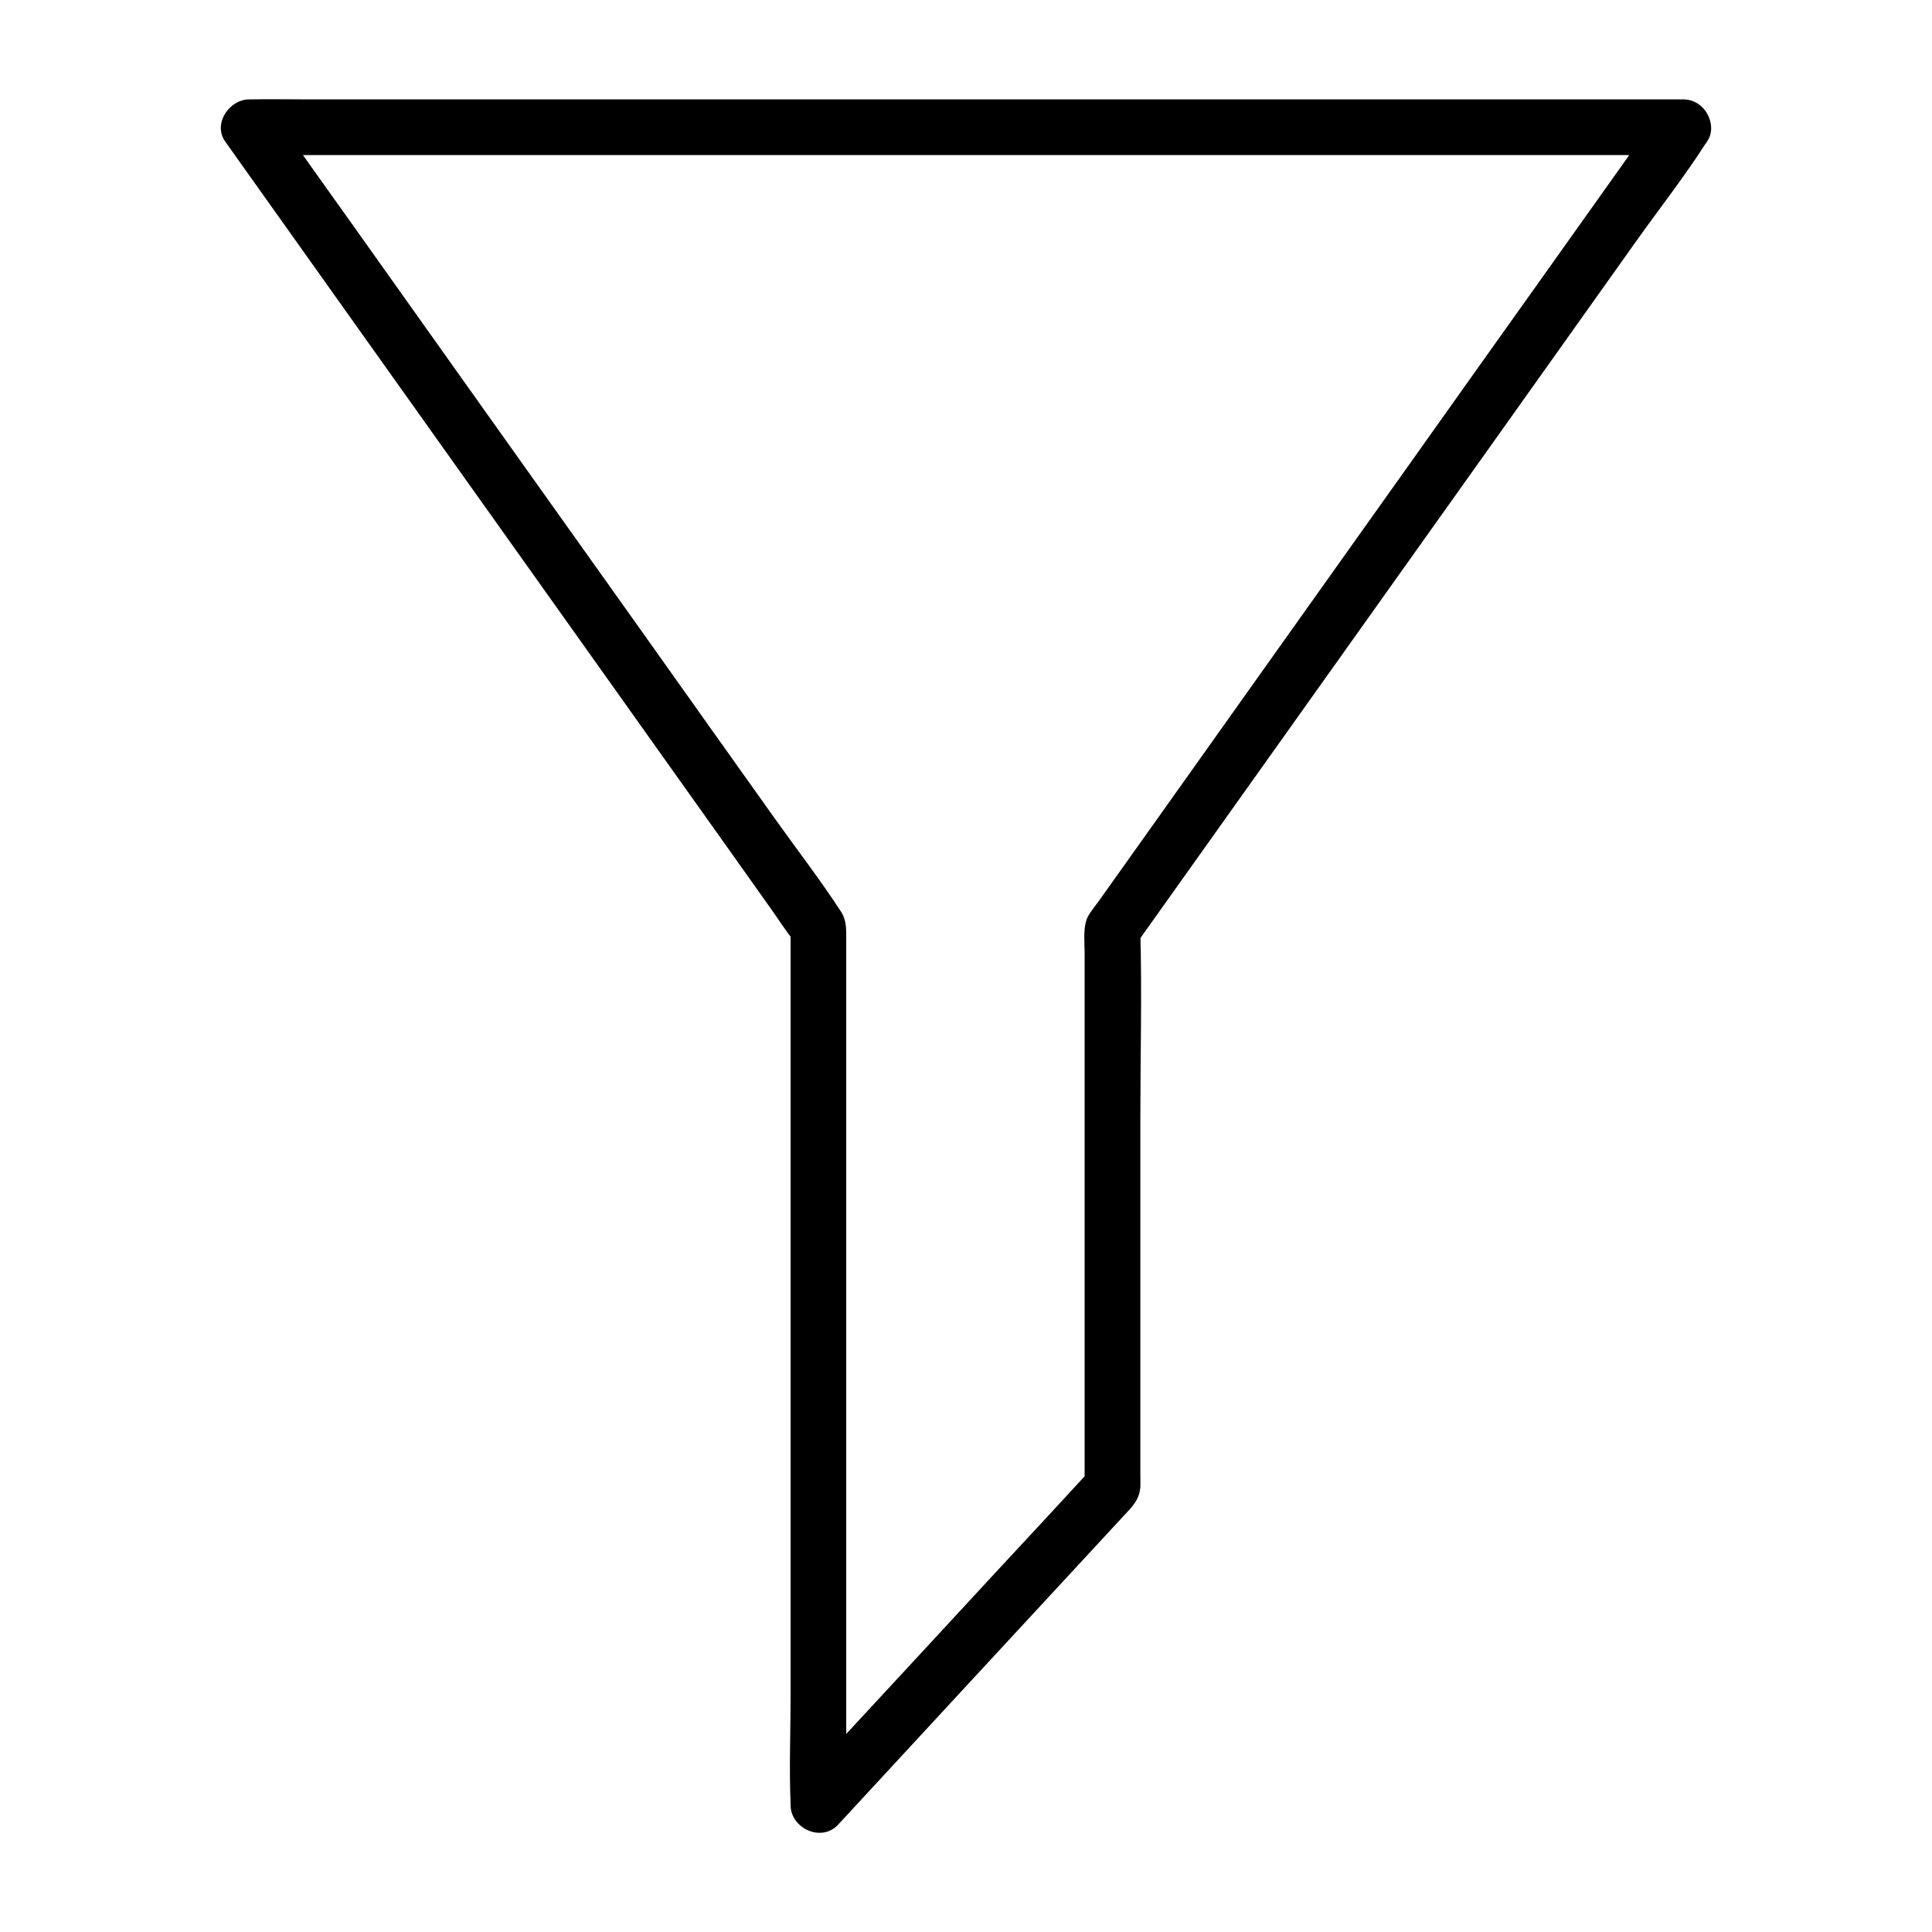
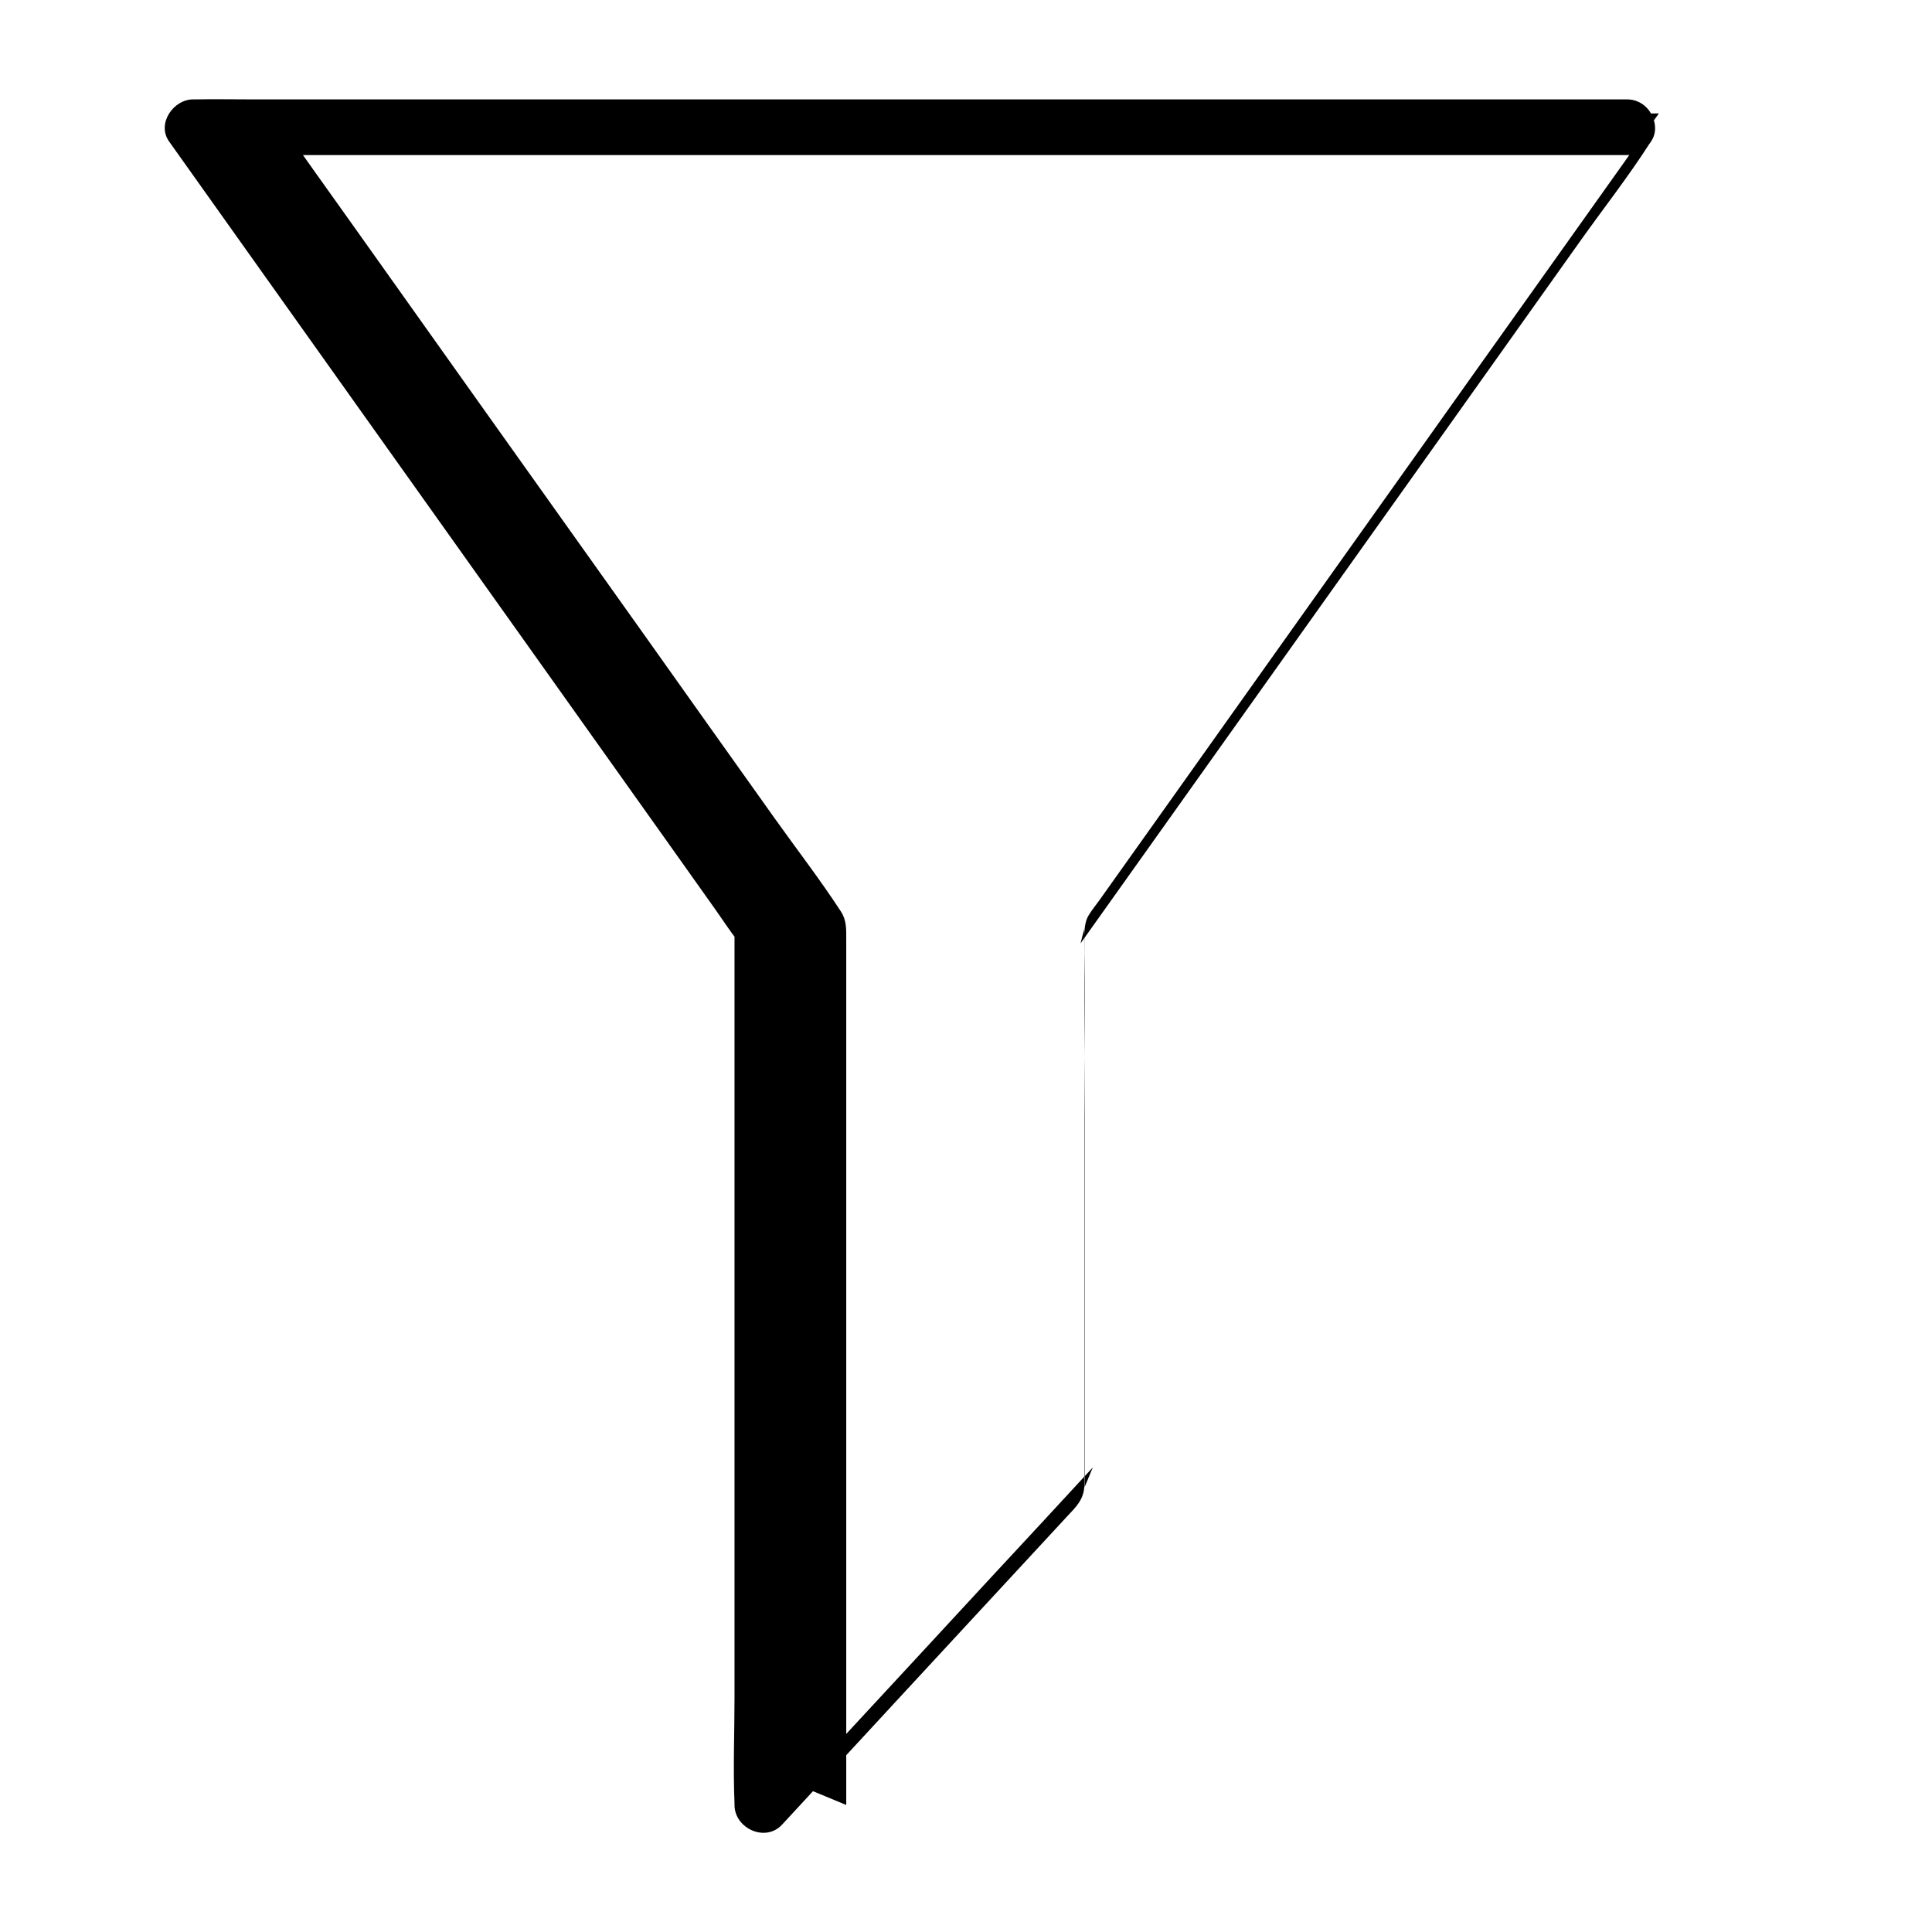
<svg xmlns="http://www.w3.org/2000/svg" fill="#000000" width="800px" height="800px" version="1.1" viewBox="144 144 512 512">
-   <path d="m583.61 174.07c-3.199 4.477-6.394 8.953-9.543 13.43-8.117 11.414-16.234 22.828-24.355 34.242-10.875 15.254-21.746 30.555-32.57 45.805-11.414 16.09-22.879 32.129-34.293 48.215-9.789 13.777-19.582 27.551-29.371 41.328-6.051 8.512-12.152 17.074-18.203 25.586-0.934 1.277-1.969 2.559-2.805 3.938-1.574 2.656-1.031 6.887-1.031 9.891v44.477 58.301 36.949 1.871c0.738-1.723 1.426-3.492 2.164-5.215-8.758 9.496-17.516 18.992-26.32 28.438-13.973 15.105-27.945 30.258-41.969 45.363-3.199 3.492-6.445 6.938-9.645 10.43 4.184 1.723 8.414 3.492 12.594 5.215v-25.828-60.961-71.191-56.531-14.957c0-2.609 0.098-5.019-1.426-7.332-5.512-8.461-11.711-16.48-17.562-24.699-11.711-16.434-23.418-32.914-35.078-49.348-13.824-19.387-27.602-38.82-41.426-58.203-12.004-16.875-24.008-33.75-36.016-50.676-6.496-9.102-12.988-18.203-19.434-27.355-0.297-0.441-0.59-0.836-0.887-1.277-2.117 3.691-4.231 7.379-6.394 11.121h10.137 27.75 40.836 49.84 54.562 55.352 51.363 43.445 31.242c4.969 0 9.938 0.098 14.859 0h0.641c3.836 0 7.578-3.394 7.379-7.379-0.195-3.984-3.246-7.379-7.379-7.379h-10.137-27.75-40.836-49.84-54.562-55.352-51.363-43.445-31.242c-4.969 0-9.938-0.098-14.859 0h-0.641c-5.215 0-9.691 6.394-6.394 11.121 5.019 7.035 9.988 14.07 15.008 21.105 12.004 16.875 24.008 33.75 36.016 50.625 14.516 20.418 29.078 40.836 43.59 61.254 12.547 17.664 25.141 35.324 37.688 52.988 4.133 5.805 8.266 11.66 12.398 17.465 1.969 2.754 3.789 5.656 5.902 8.266 0.098 0.098 0.148 0.246 0.246 0.344-0.344-1.23-0.688-2.461-0.984-3.738v23.172 55.598 67.012 58.156c0 9.398-0.395 18.844 0 28.242v0.395c0 6.199 8.168 9.988 12.594 5.215 10.973-11.906 21.992-23.762 32.965-35.672 14.219-15.352 28.438-30.75 42.656-46.102 2.164-2.312 4.231-4.231 4.477-7.723 0.051-1.031 0-2.164 0-3.199v-21.844-72.766c0-16.383 0.441-32.816 0-49.199v-0.789c-0.344 1.23-0.688 2.461-0.984 3.738 5.019-7.035 10.035-14.121 15.055-21.156 12.055-16.926 24.109-33.898 36.164-50.824 14.516-20.418 29.078-40.836 43.59-61.254 12.594-17.711 25.191-35.426 37.785-53.137 6.102-8.562 12.695-16.973 18.352-25.828 0.098-0.098 0.148-0.246 0.246-0.344 2.312-3.246 0.59-8.215-2.656-10.086-3.746-2.121-7.828-0.547-10.141 2.699z" />
+   <path d="m583.61 174.07c-3.199 4.477-6.394 8.953-9.543 13.43-8.117 11.414-16.234 22.828-24.355 34.242-10.875 15.254-21.746 30.555-32.57 45.805-11.414 16.09-22.879 32.129-34.293 48.215-9.789 13.777-19.582 27.551-29.371 41.328-6.051 8.512-12.152 17.074-18.203 25.586-0.934 1.277-1.969 2.559-2.805 3.938-1.574 2.656-1.031 6.887-1.031 9.891v44.477 58.301 36.949 1.871c0.738-1.723 1.426-3.492 2.164-5.215-8.758 9.496-17.516 18.992-26.32 28.438-13.973 15.105-27.945 30.258-41.969 45.363-3.199 3.492-6.445 6.938-9.645 10.43 4.184 1.723 8.414 3.492 12.594 5.215v-25.828-60.961-71.191-56.531-14.957c0-2.609 0.098-5.019-1.426-7.332-5.512-8.461-11.711-16.48-17.562-24.699-11.711-16.434-23.418-32.914-35.078-49.348-13.824-19.387-27.602-38.82-41.426-58.203-12.004-16.875-24.008-33.75-36.016-50.676-6.496-9.102-12.988-18.203-19.434-27.355-0.297-0.441-0.59-0.836-0.887-1.277-2.117 3.691-4.231 7.379-6.394 11.121h10.137 27.75 40.836 49.84 54.562 55.352 51.363 43.445 31.242h0.641c3.836 0 7.578-3.394 7.379-7.379-0.195-3.984-3.246-7.379-7.379-7.379h-10.137-27.75-40.836-49.84-54.562-55.352-51.363-43.445-31.242c-4.969 0-9.938-0.098-14.859 0h-0.641c-5.215 0-9.691 6.394-6.394 11.121 5.019 7.035 9.988 14.07 15.008 21.105 12.004 16.875 24.008 33.75 36.016 50.625 14.516 20.418 29.078 40.836 43.59 61.254 12.547 17.664 25.141 35.324 37.688 52.988 4.133 5.805 8.266 11.66 12.398 17.465 1.969 2.754 3.789 5.656 5.902 8.266 0.098 0.098 0.148 0.246 0.246 0.344-0.344-1.23-0.688-2.461-0.984-3.738v23.172 55.598 67.012 58.156c0 9.398-0.395 18.844 0 28.242v0.395c0 6.199 8.168 9.988 12.594 5.215 10.973-11.906 21.992-23.762 32.965-35.672 14.219-15.352 28.438-30.75 42.656-46.102 2.164-2.312 4.231-4.231 4.477-7.723 0.051-1.031 0-2.164 0-3.199v-21.844-72.766c0-16.383 0.441-32.816 0-49.199v-0.789c-0.344 1.23-0.688 2.461-0.984 3.738 5.019-7.035 10.035-14.121 15.055-21.156 12.055-16.926 24.109-33.898 36.164-50.824 14.516-20.418 29.078-40.836 43.59-61.254 12.594-17.711 25.191-35.426 37.785-53.137 6.102-8.562 12.695-16.973 18.352-25.828 0.098-0.098 0.148-0.246 0.246-0.344 2.312-3.246 0.59-8.215-2.656-10.086-3.746-2.121-7.828-0.547-10.141 2.699z" />
</svg>